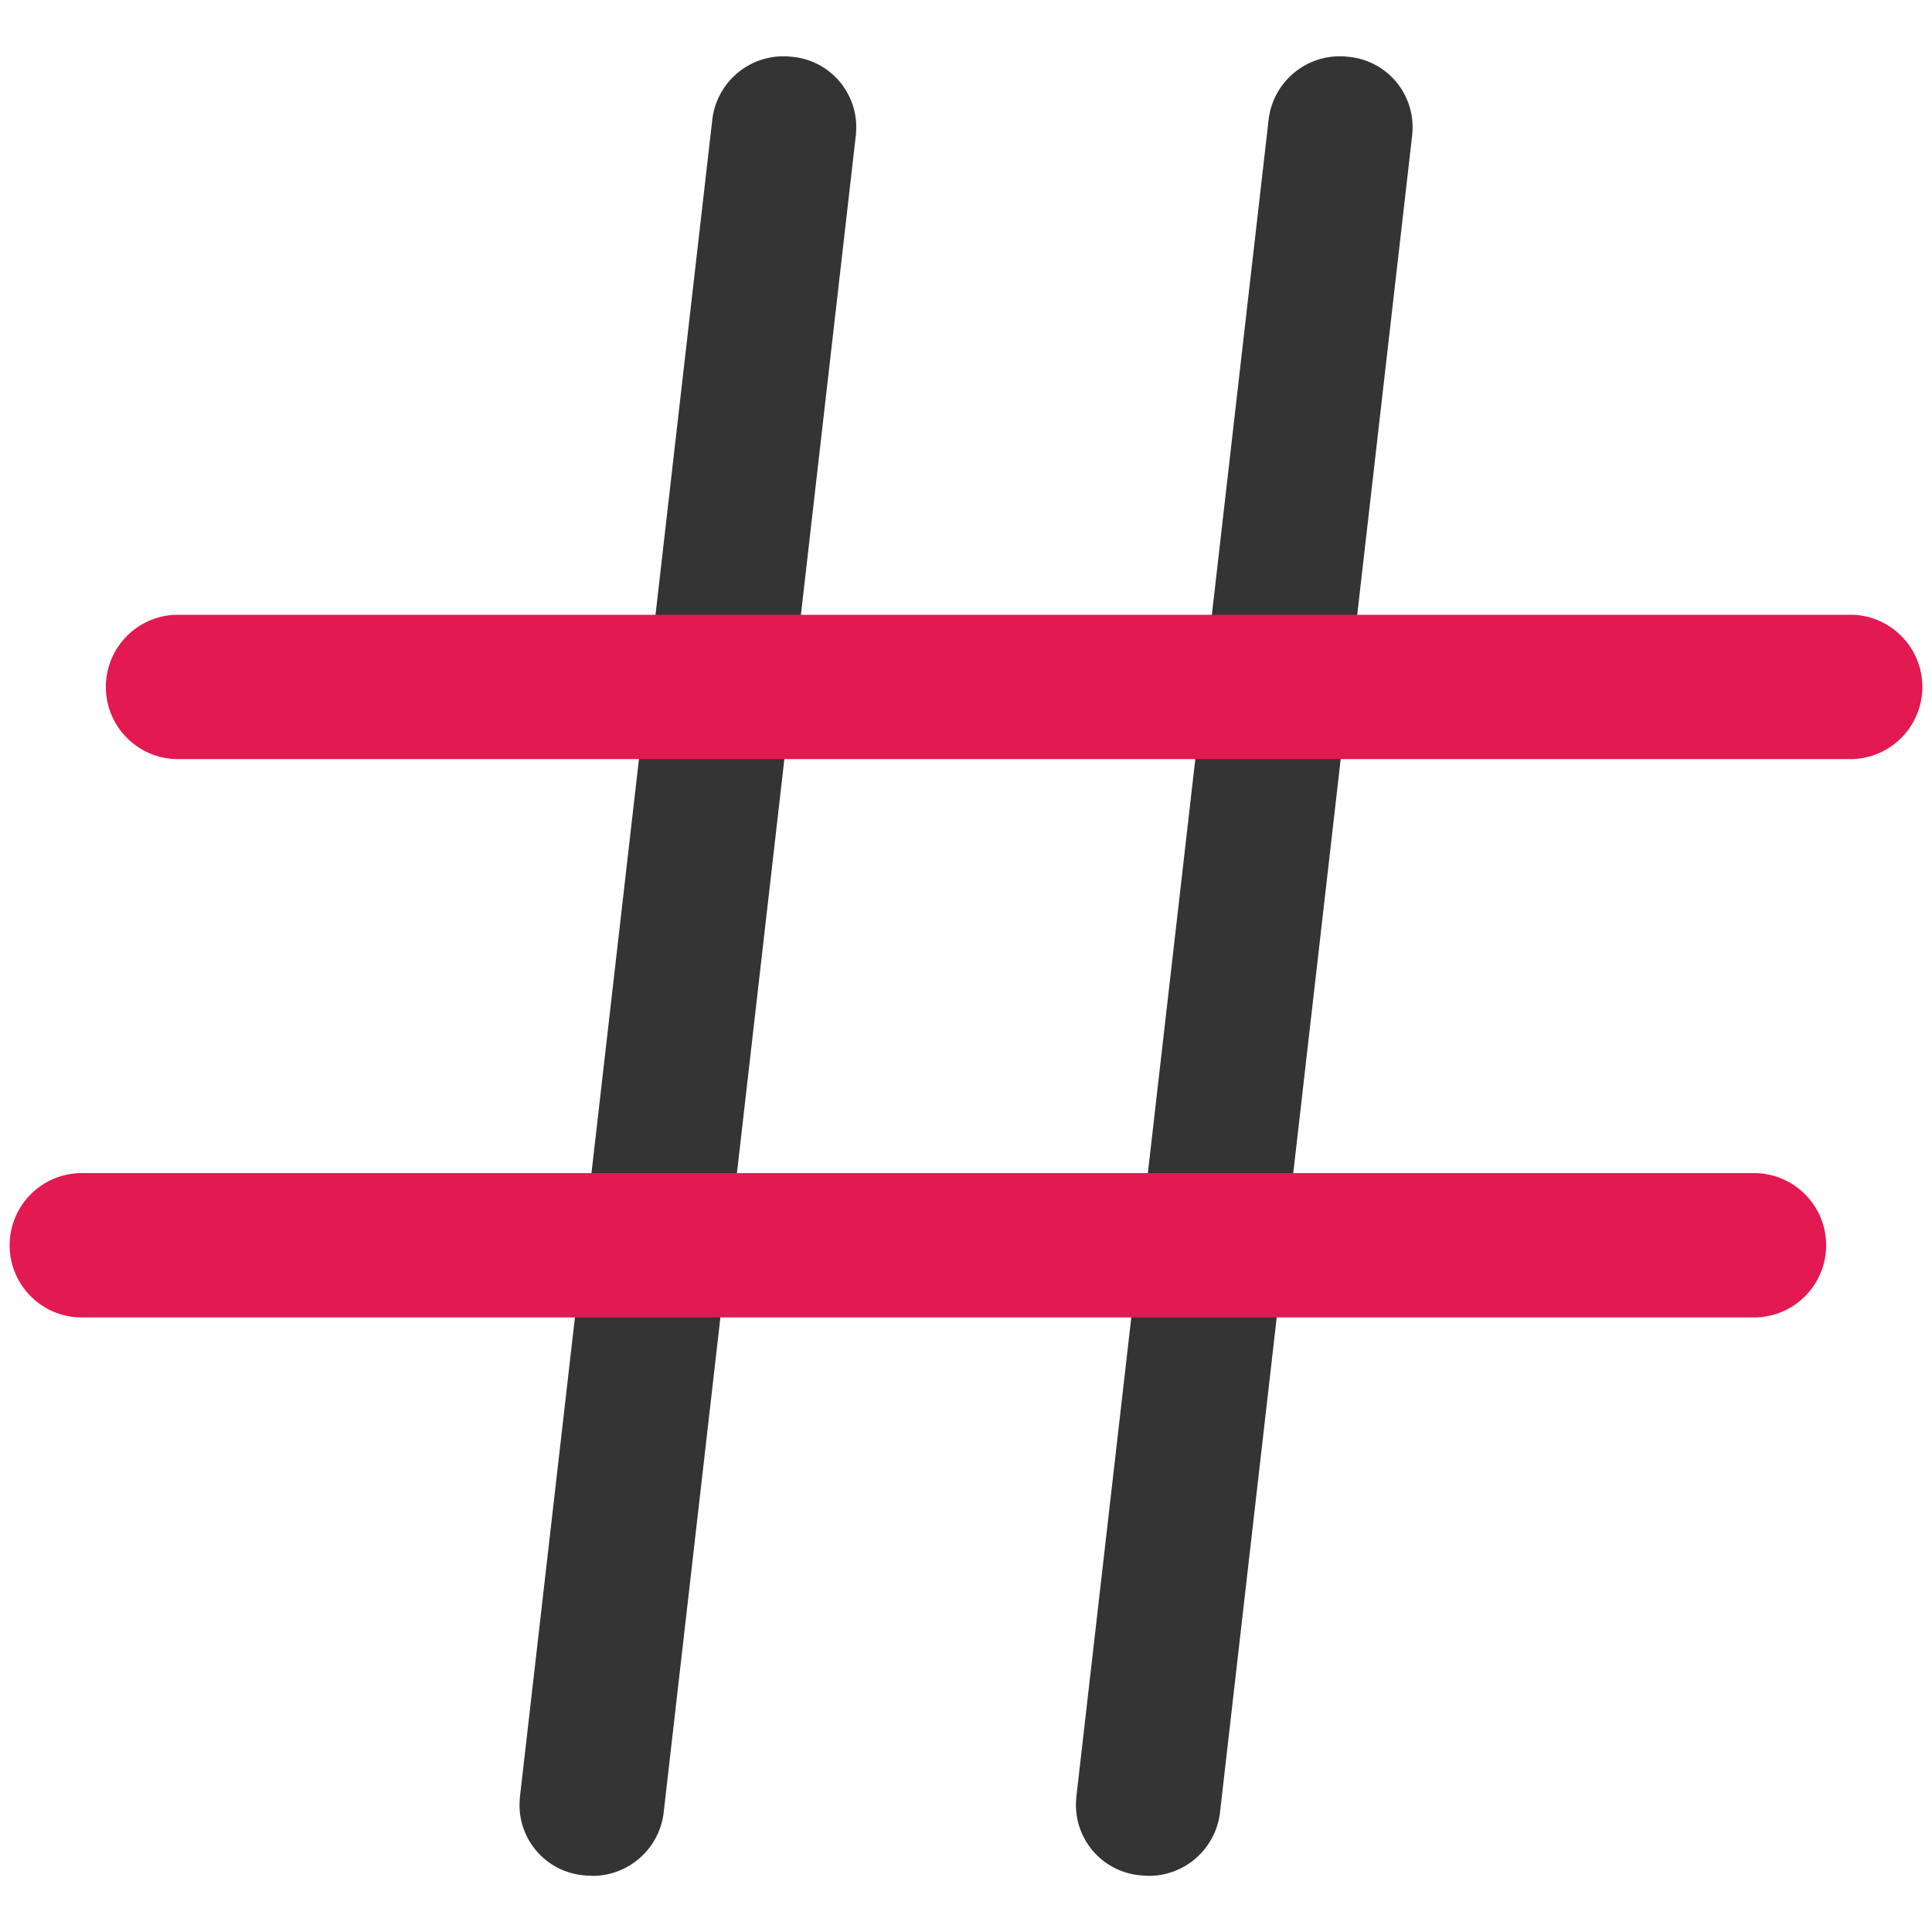
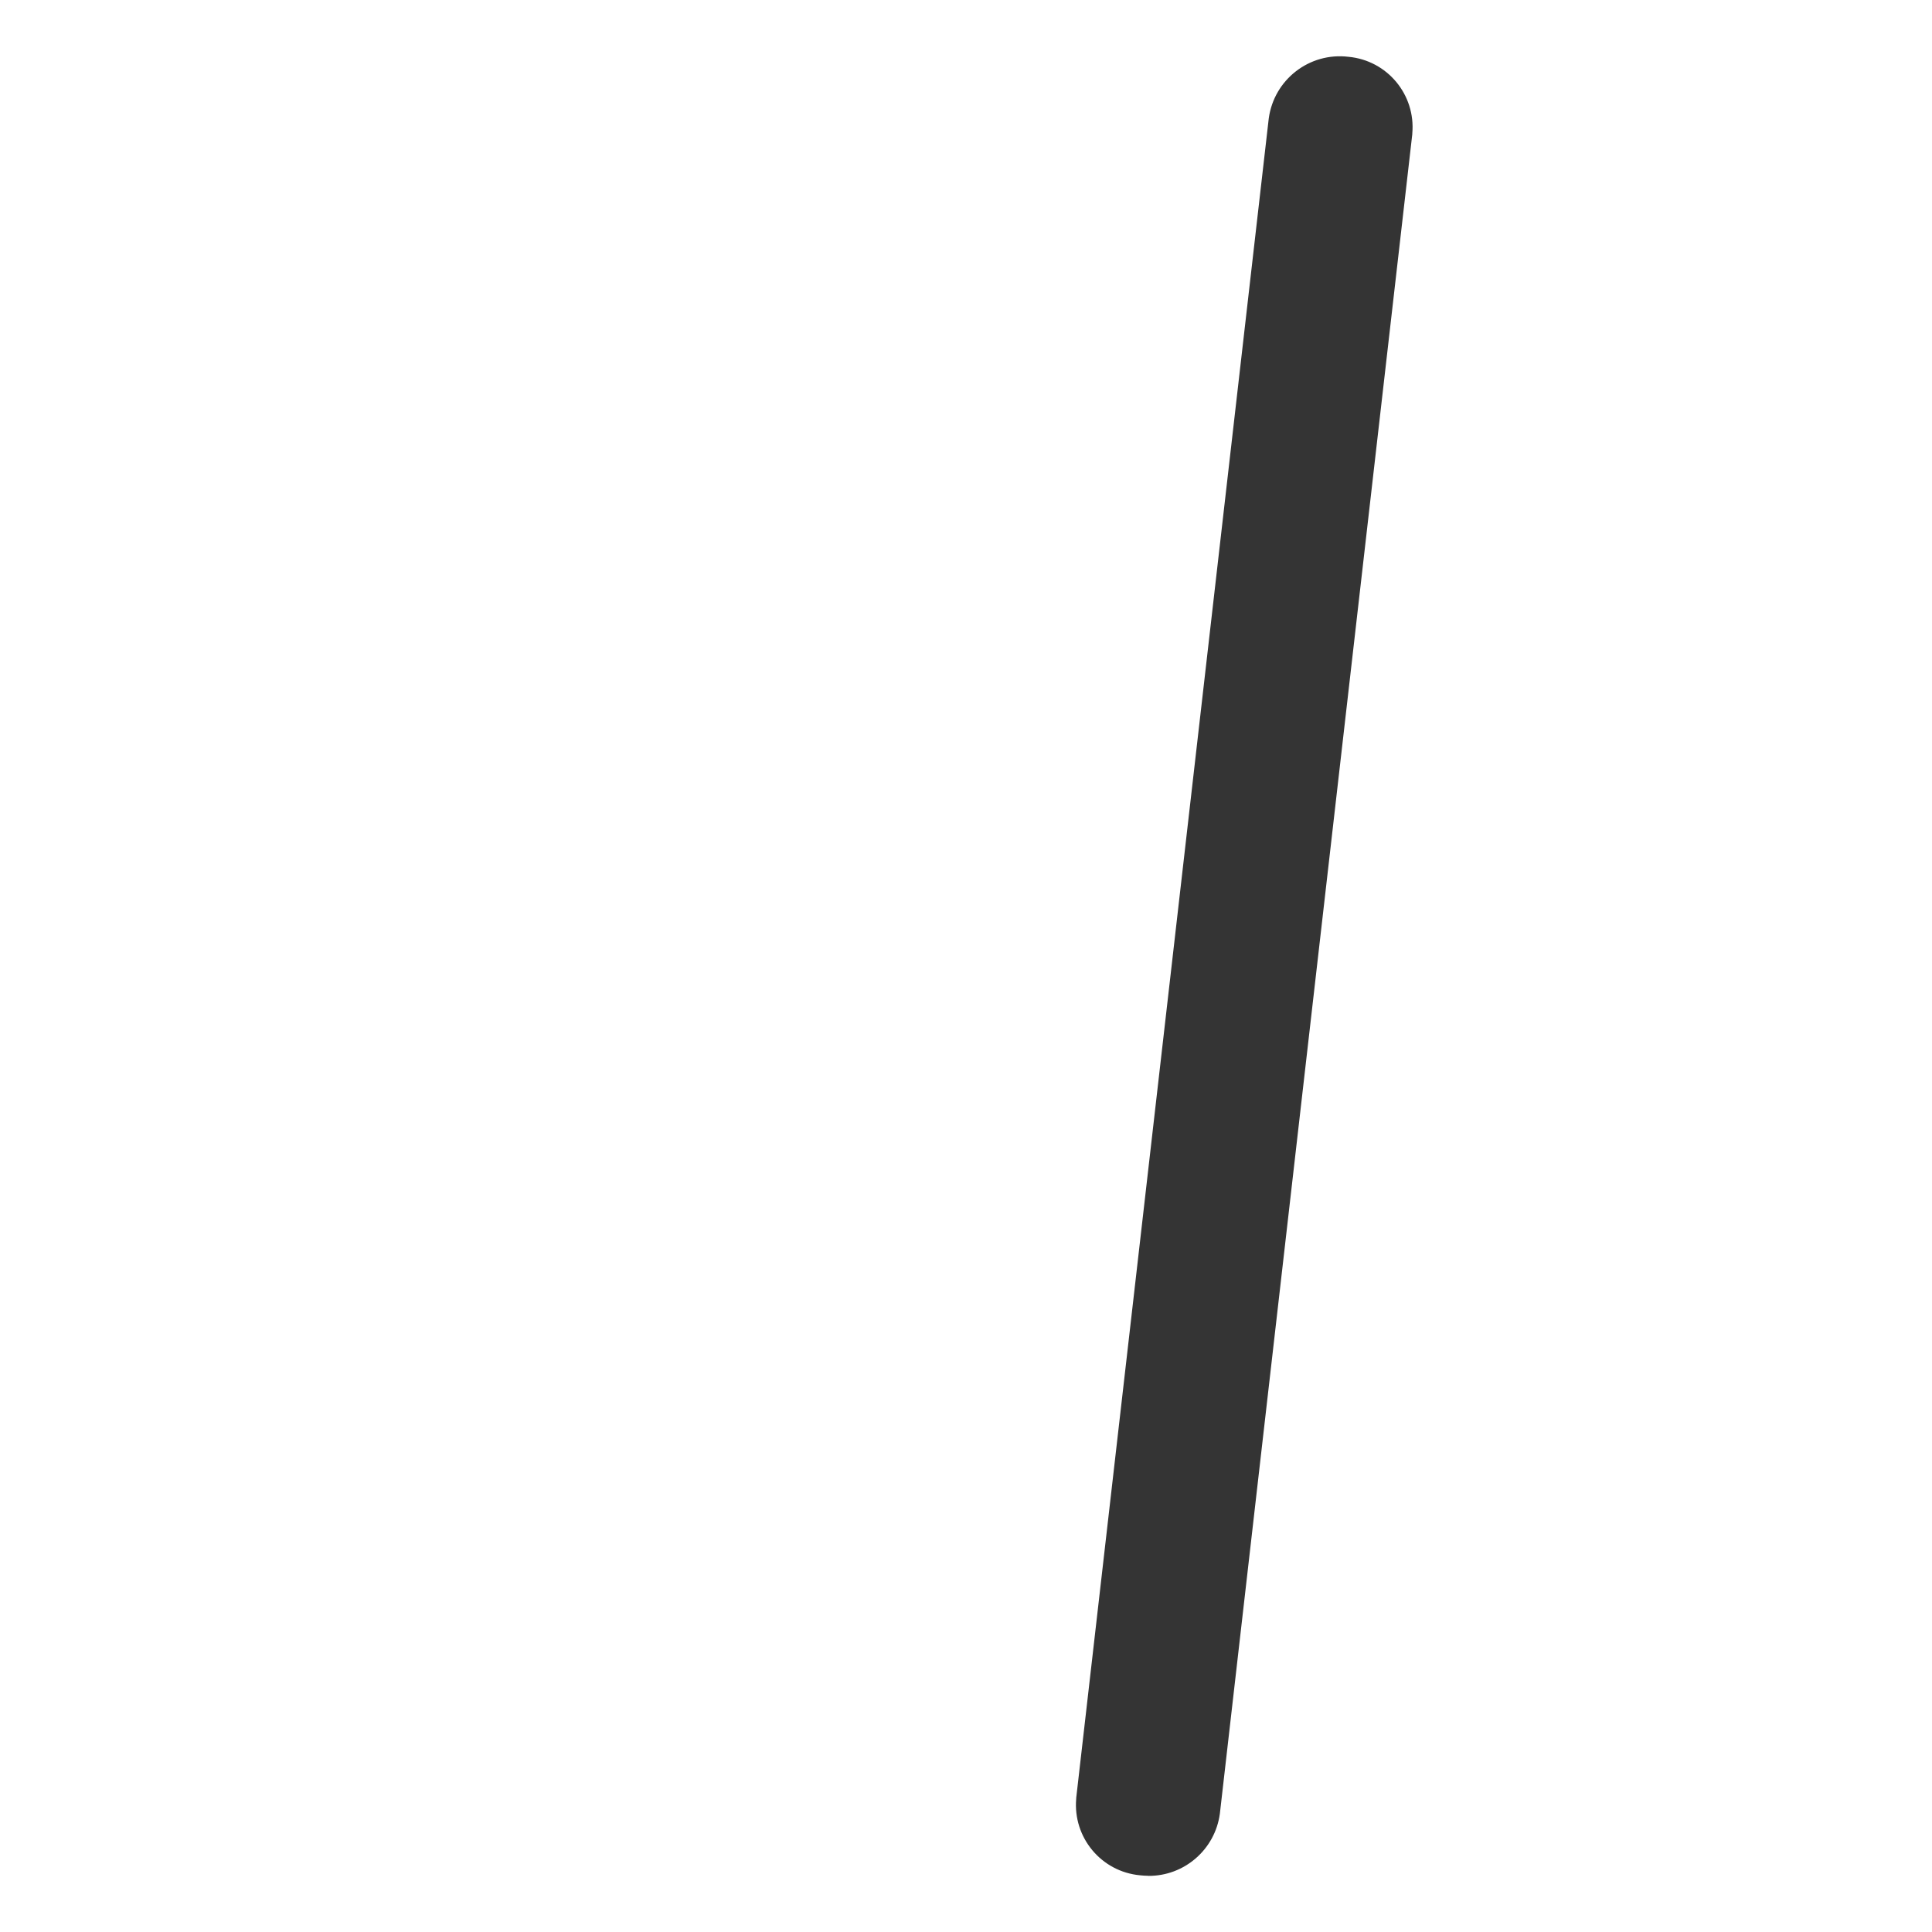
<svg xmlns="http://www.w3.org/2000/svg" id="uuid-69a638d3-b26d-472b-bd95-8a6b0a1b516d" viewBox="0 0 200 200">
-   <path id="uuid-fa85433c-8335-4e84-9d42-e8d8b049151e" d="M61.25,194.18c-.27,0-.55-.02-.83-.05-4.01-.36-6.97-3.91-6.61-7.92,0-.03,0-.05,0-.08L73.75,12.27c.54-4.03,4.21-6.88,8.25-6.39,4.02.37,6.97,3.92,6.61,7.94,0,.03,0,.05,0,.07l-19.92,173.86c-.5,3.71-3.68,6.47-7.42,6.44Z" style="fill:#343434; stroke-width:0px;" />
  <path id="uuid-39b280bf-e028-4c0a-bcef-10dc29f70442" d="M118.85,194.18c-.27,0-.55-.02-.83-.05-4.02-.37-6.97-3.92-6.61-7.94,0-.02,0-.04,0-.07L131.34,12.27c.54-4.03,4.21-6.88,8.25-6.39,4.02.37,6.97,3.92,6.61,7.94,0,.03,0,.05,0,.07l-19.92,173.86c-.5,3.71-3.68,6.47-7.42,6.44Z" style="fill:#343434; stroke-width:0px;" />
-   <path id="uuid-04aa3610-c01f-4300-a3eb-98cfd9230676" d="M191.77,78.58H18.19c-4.13-.13-7.36-3.59-7.23-7.71.13-3.94,3.29-7.1,7.23-7.23h173.58c4.13.13,7.36,3.59,7.23,7.71-.13,3.94-3.29,7.1-7.23,7.23Z" style="fill:#e31952; isolation:isolate; stroke-width:0px;" />
-   <path id="uuid-fec1419d-8b9f-49af-a0e6-843a43521ff9" d="M181.81,136.38H8.23c-4.13-.13-7.36-3.59-7.23-7.71.13-3.94,3.29-7.1,7.23-7.23h173.58c4.13.13,7.36,3.59,7.23,7.71-.13,3.94-3.29,7.1-7.23,7.23Z" style="fill:#e31952; isolation:isolate; stroke-width:0px;" />
</svg>